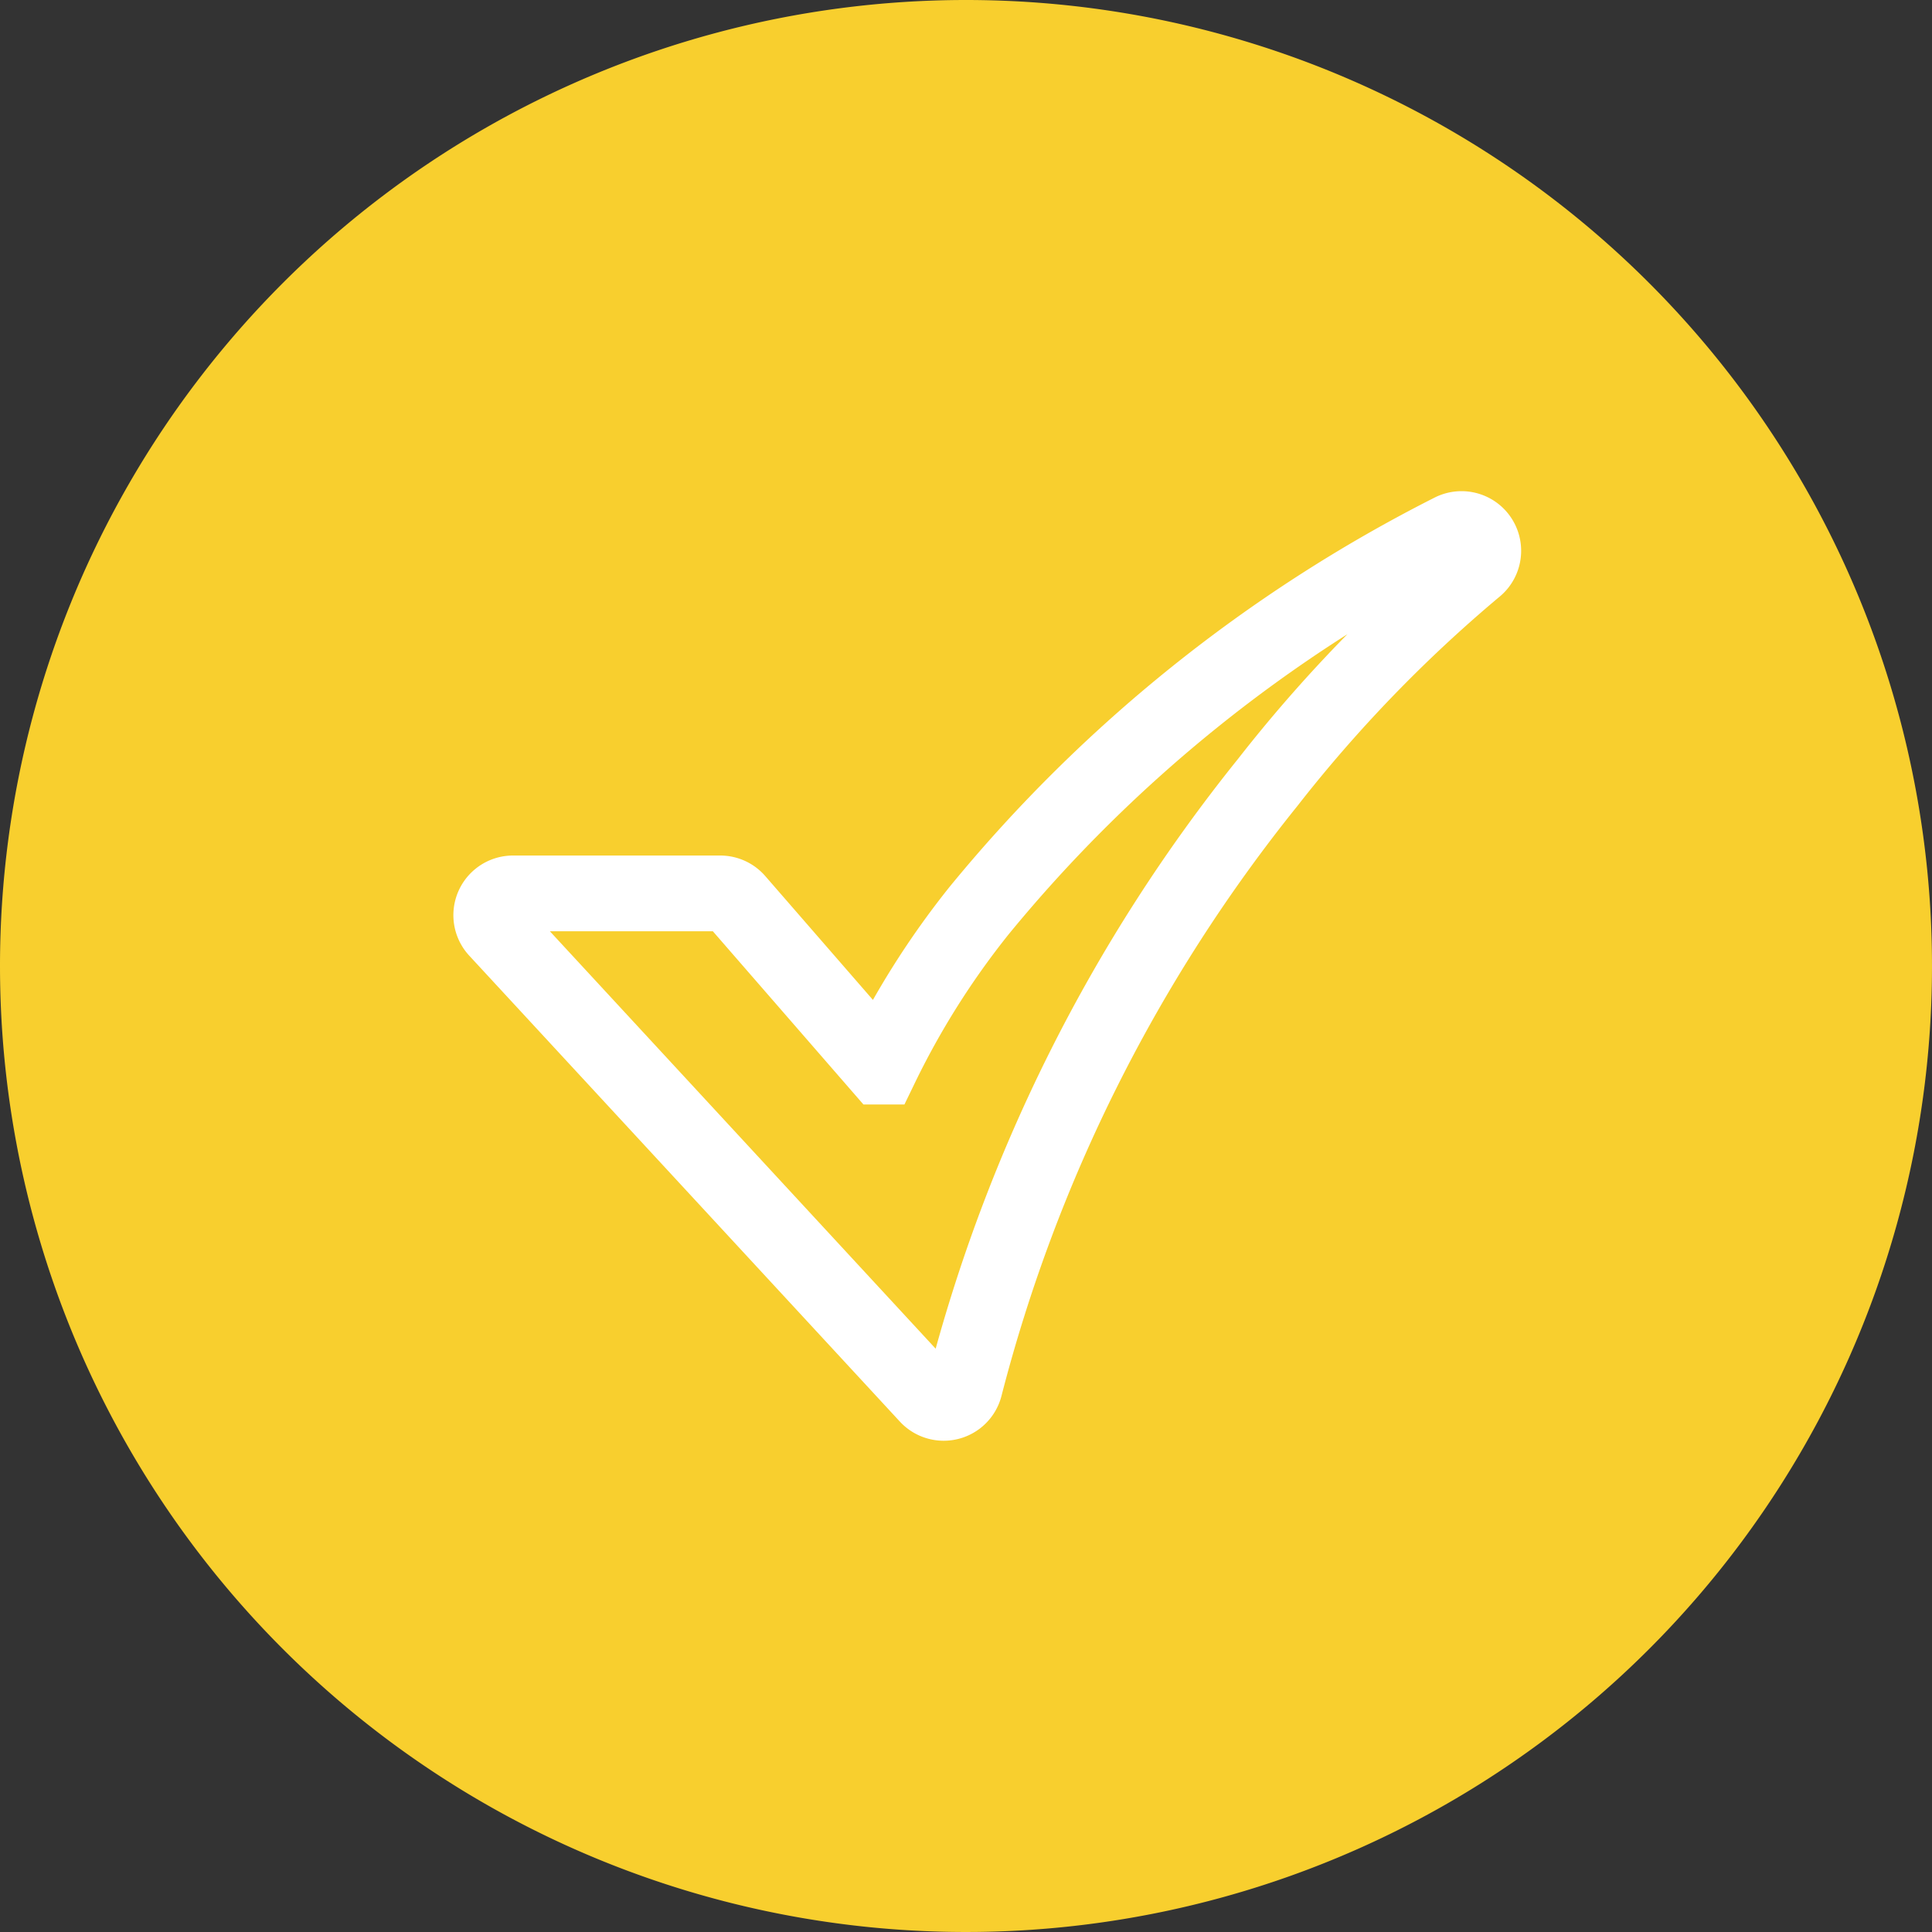
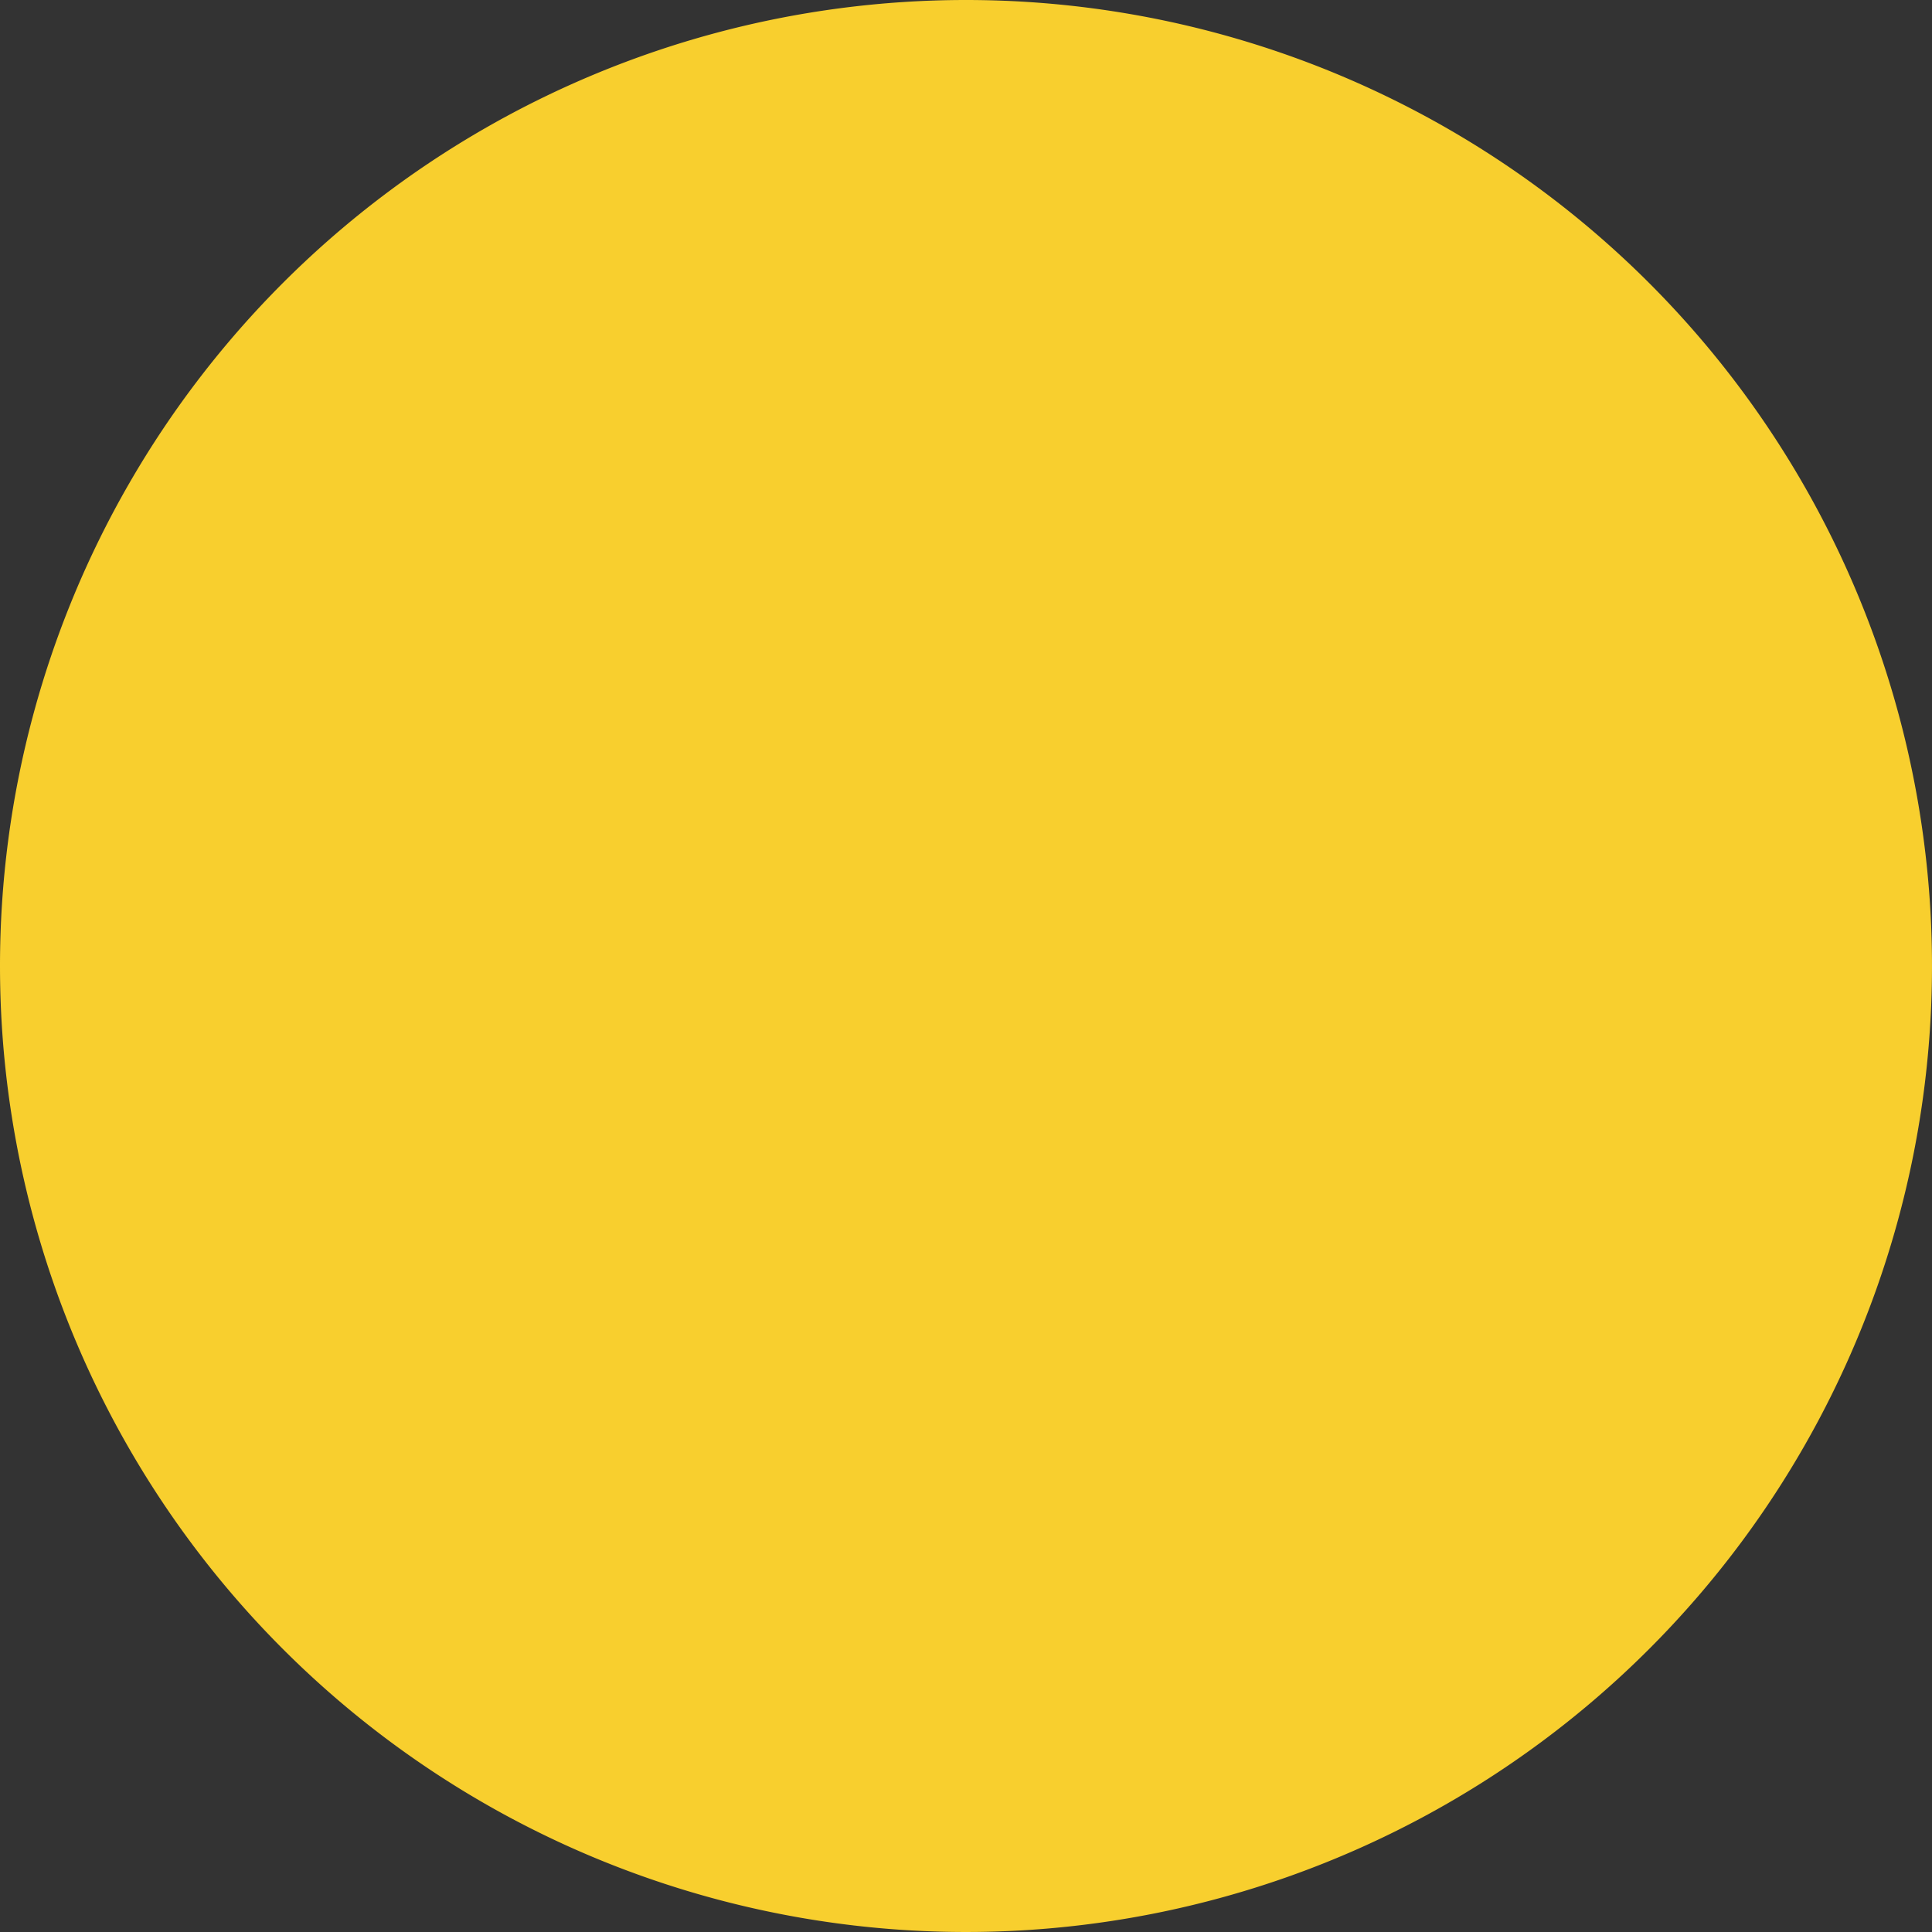
<svg xmlns="http://www.w3.org/2000/svg" id="Group_4314" data-name="Group 4314" width="51" height="51" viewBox="0 0 51 51">
  <rect x="0" y="0" width="51" height="51" fill="#333333" stroke="none" />
  <g id="Group_2098" data-name="Group 2098" transform="translate(0 0)">
    <path id="Path_31619" data-name="Path 31619" d="M25.5,0A25.5,25.5,0,1,1,0,25.5,25.5,25.5,0,0,1,25.5,0Z" transform="translate(0)" fill="#f8cf2e" />
  </g>
  <g id="_6-Check" data-name="6-Check" transform="translate(-19.031 -45.19)">
-     <path id="Path_35837" data-name="Path 35837" d="M43.942,82.222a.574.574,0,0,1-.422-.184l-11.368-12.3a.574.574,0,0,1,.422-.964h5.472a.574.574,0,0,1,.433.2l3.8,4.371a21.767,21.767,0,0,1,2.6-4.12,38.679,38.679,0,0,1,12.459-10,.574.574,0,0,1,.623.96,37.553,37.553,0,0,0-5.467,5.661A42.218,42.218,0,0,0,44.5,81.786a.574.574,0,0,1-.557.436Z" transform="translate(0 0)" fill="none" stroke="#fff" stroke-width="2" />
-   </g>
+     </g>
</svg>